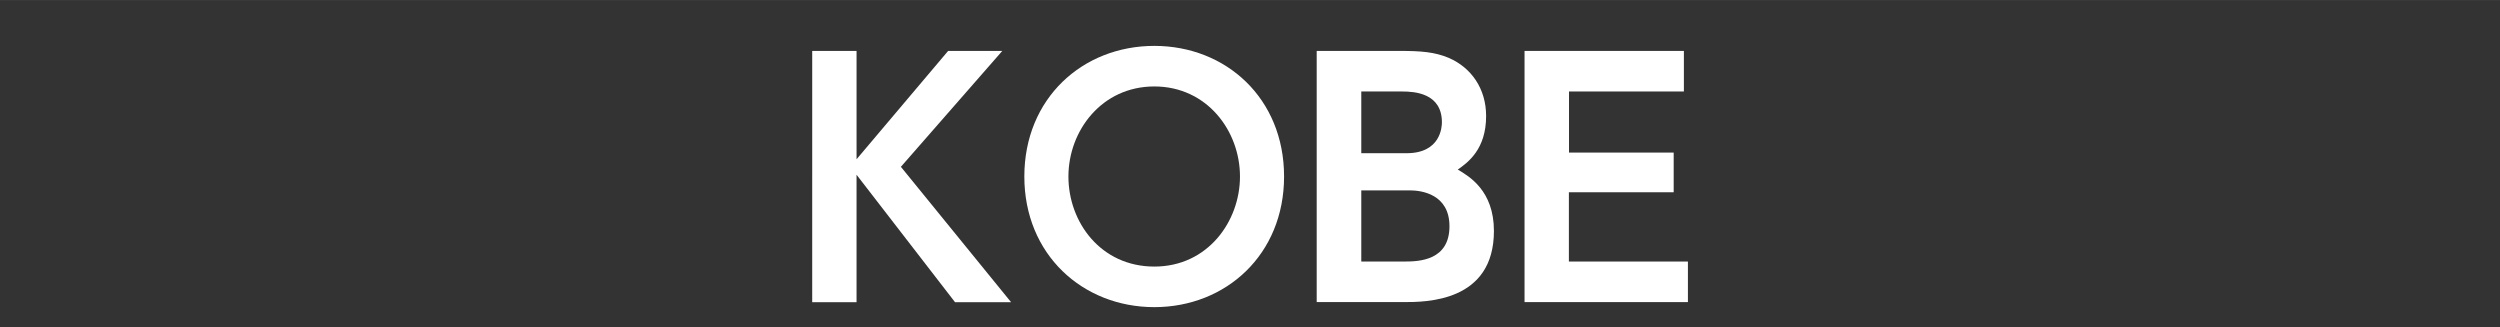
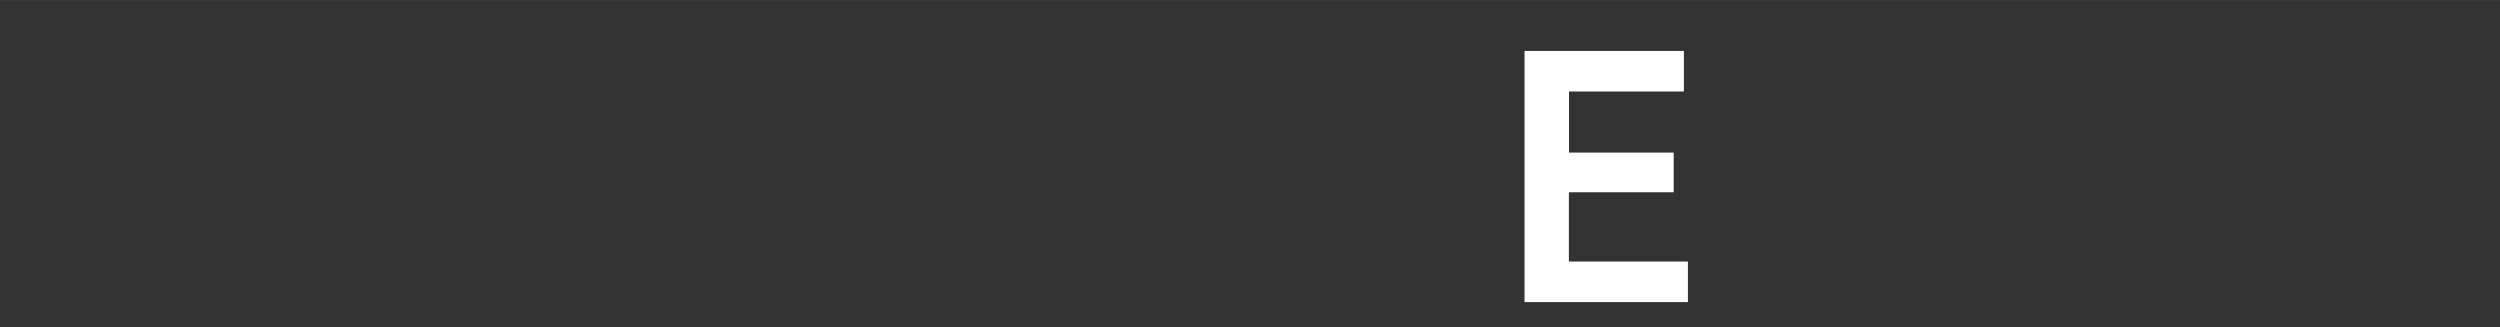
<svg xmlns="http://www.w3.org/2000/svg" id="_レイヤー_2" width="70.01mm" height="9.17mm" viewBox="0 0 198.47 25.99">
  <rect x="0" y="0" width="198.47" height="25.99" fill="#333333" stroke="none" />
  <defs>
    <style>.cls-1{fill:none;}.cls-1,.cls-2{stroke-width:0px;}.cls-2{fill:#fff;}</style>
  </defs>
  <g id="_レイヤー_2-2">
-     <path class="cls-2" d="m68,12.64l7.27-8.6h4.3l-8.05,9.2,8.75,10.75h-4.45l-7.82-10.12v10.12h-3.52V4.04h3.52v8.6Z" />
-     <path class="cls-2" d="m81.32,14.01c0-6.2,4.62-10.37,10.32-10.37s10.3,4.17,10.3,10.37-4.62,10.37-10.3,10.37-10.32-4.17-10.32-10.37Zm17.12,0c0-3.62-2.62-7.15-6.8-7.15s-6.82,3.52-6.82,7.15,2.57,7.15,6.82,7.15,6.8-3.6,6.8-7.15Z" />
-     <path class="cls-2" d="m111.14,4.04c1.65,0,2.75.08,3.87.55,1.8.78,2.97,2.45,2.97,4.62,0,2.62-1.42,3.67-2.25,4.25.9.53,2.87,1.67,2.87,4.87,0,5.65-5.4,5.65-7.17,5.65h-6.9V4.04h6.6Zm-3.07,3.22v4.9h3.6c2.72,0,2.8-2.12,2.8-2.45,0-2.32-2.17-2.45-3.15-2.45h-3.25Zm0,7.85v5.65h3.45c1.17,0,3.55-.1,3.55-2.8,0-2.55-2.22-2.85-3.15-2.85h-3.85Z" />
    <path class="cls-2" d="m132.87,12.11v3.15h-8.32v5.5h9.45v3.22h-12.97V4.04h12.65v3.22h-9.12v4.85h8.32Z" />
-     <rect class="cls-1" width="198.47" height="25.99" />
  </g>
</svg>